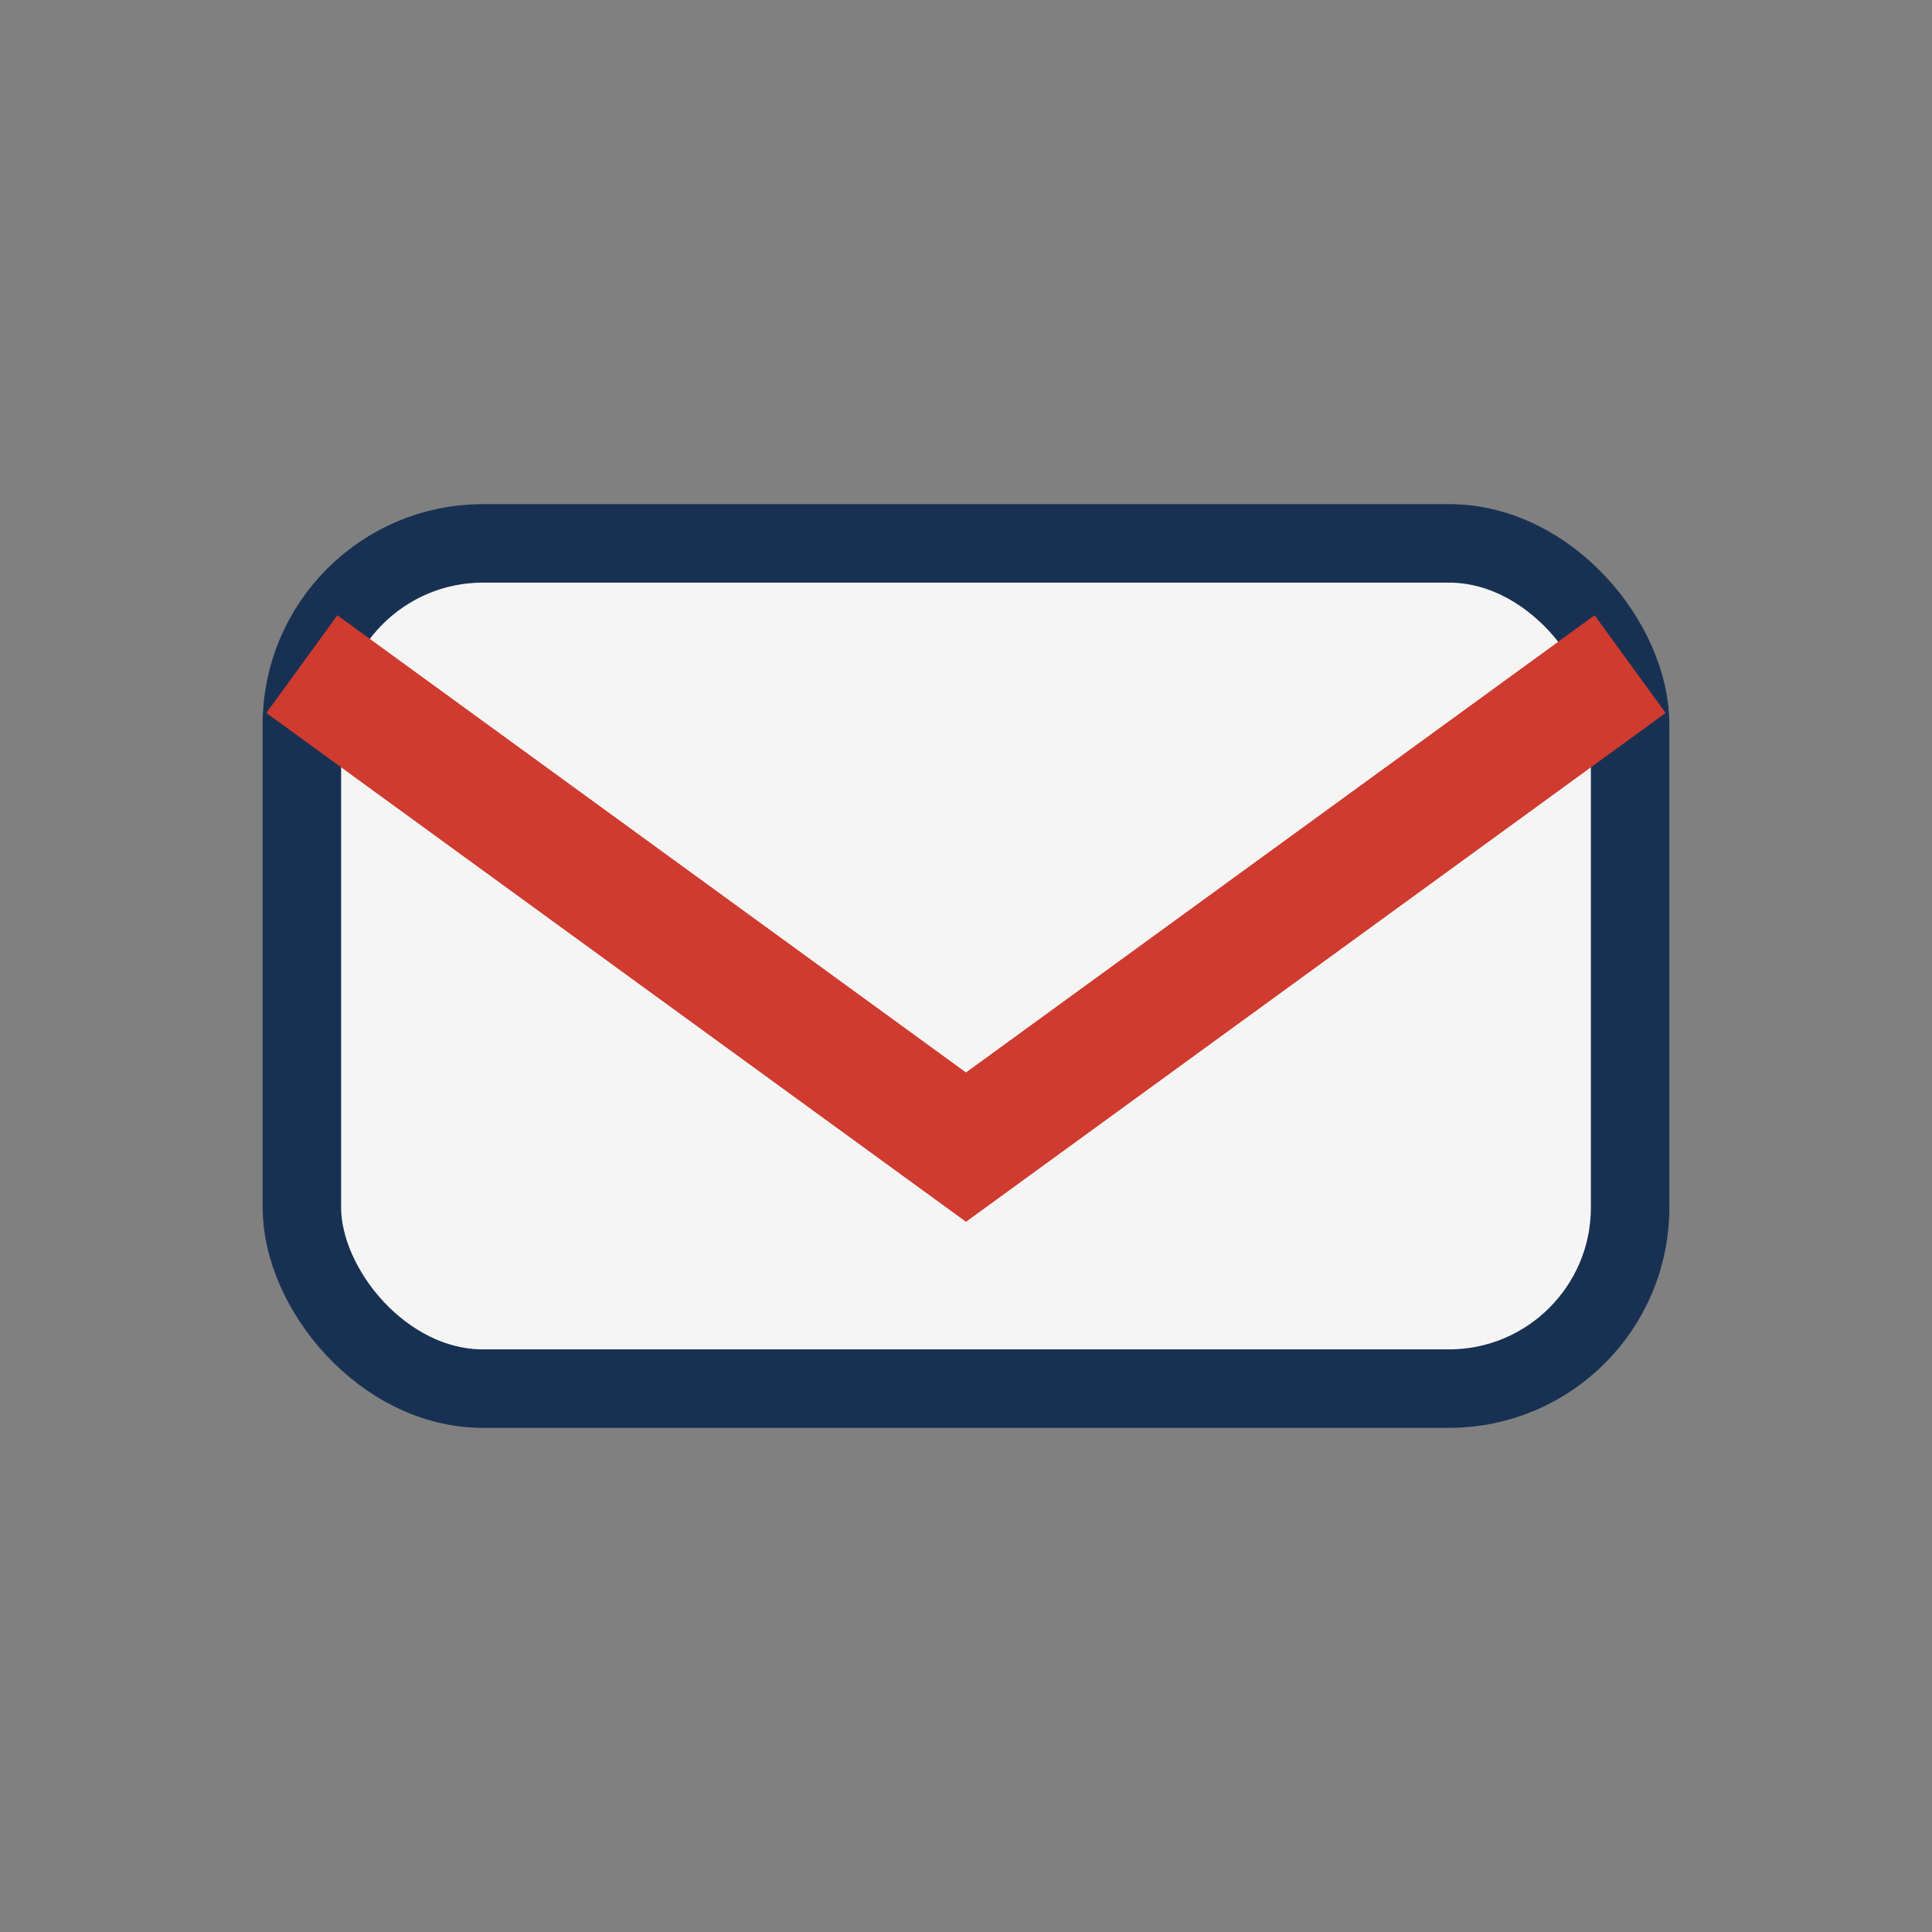
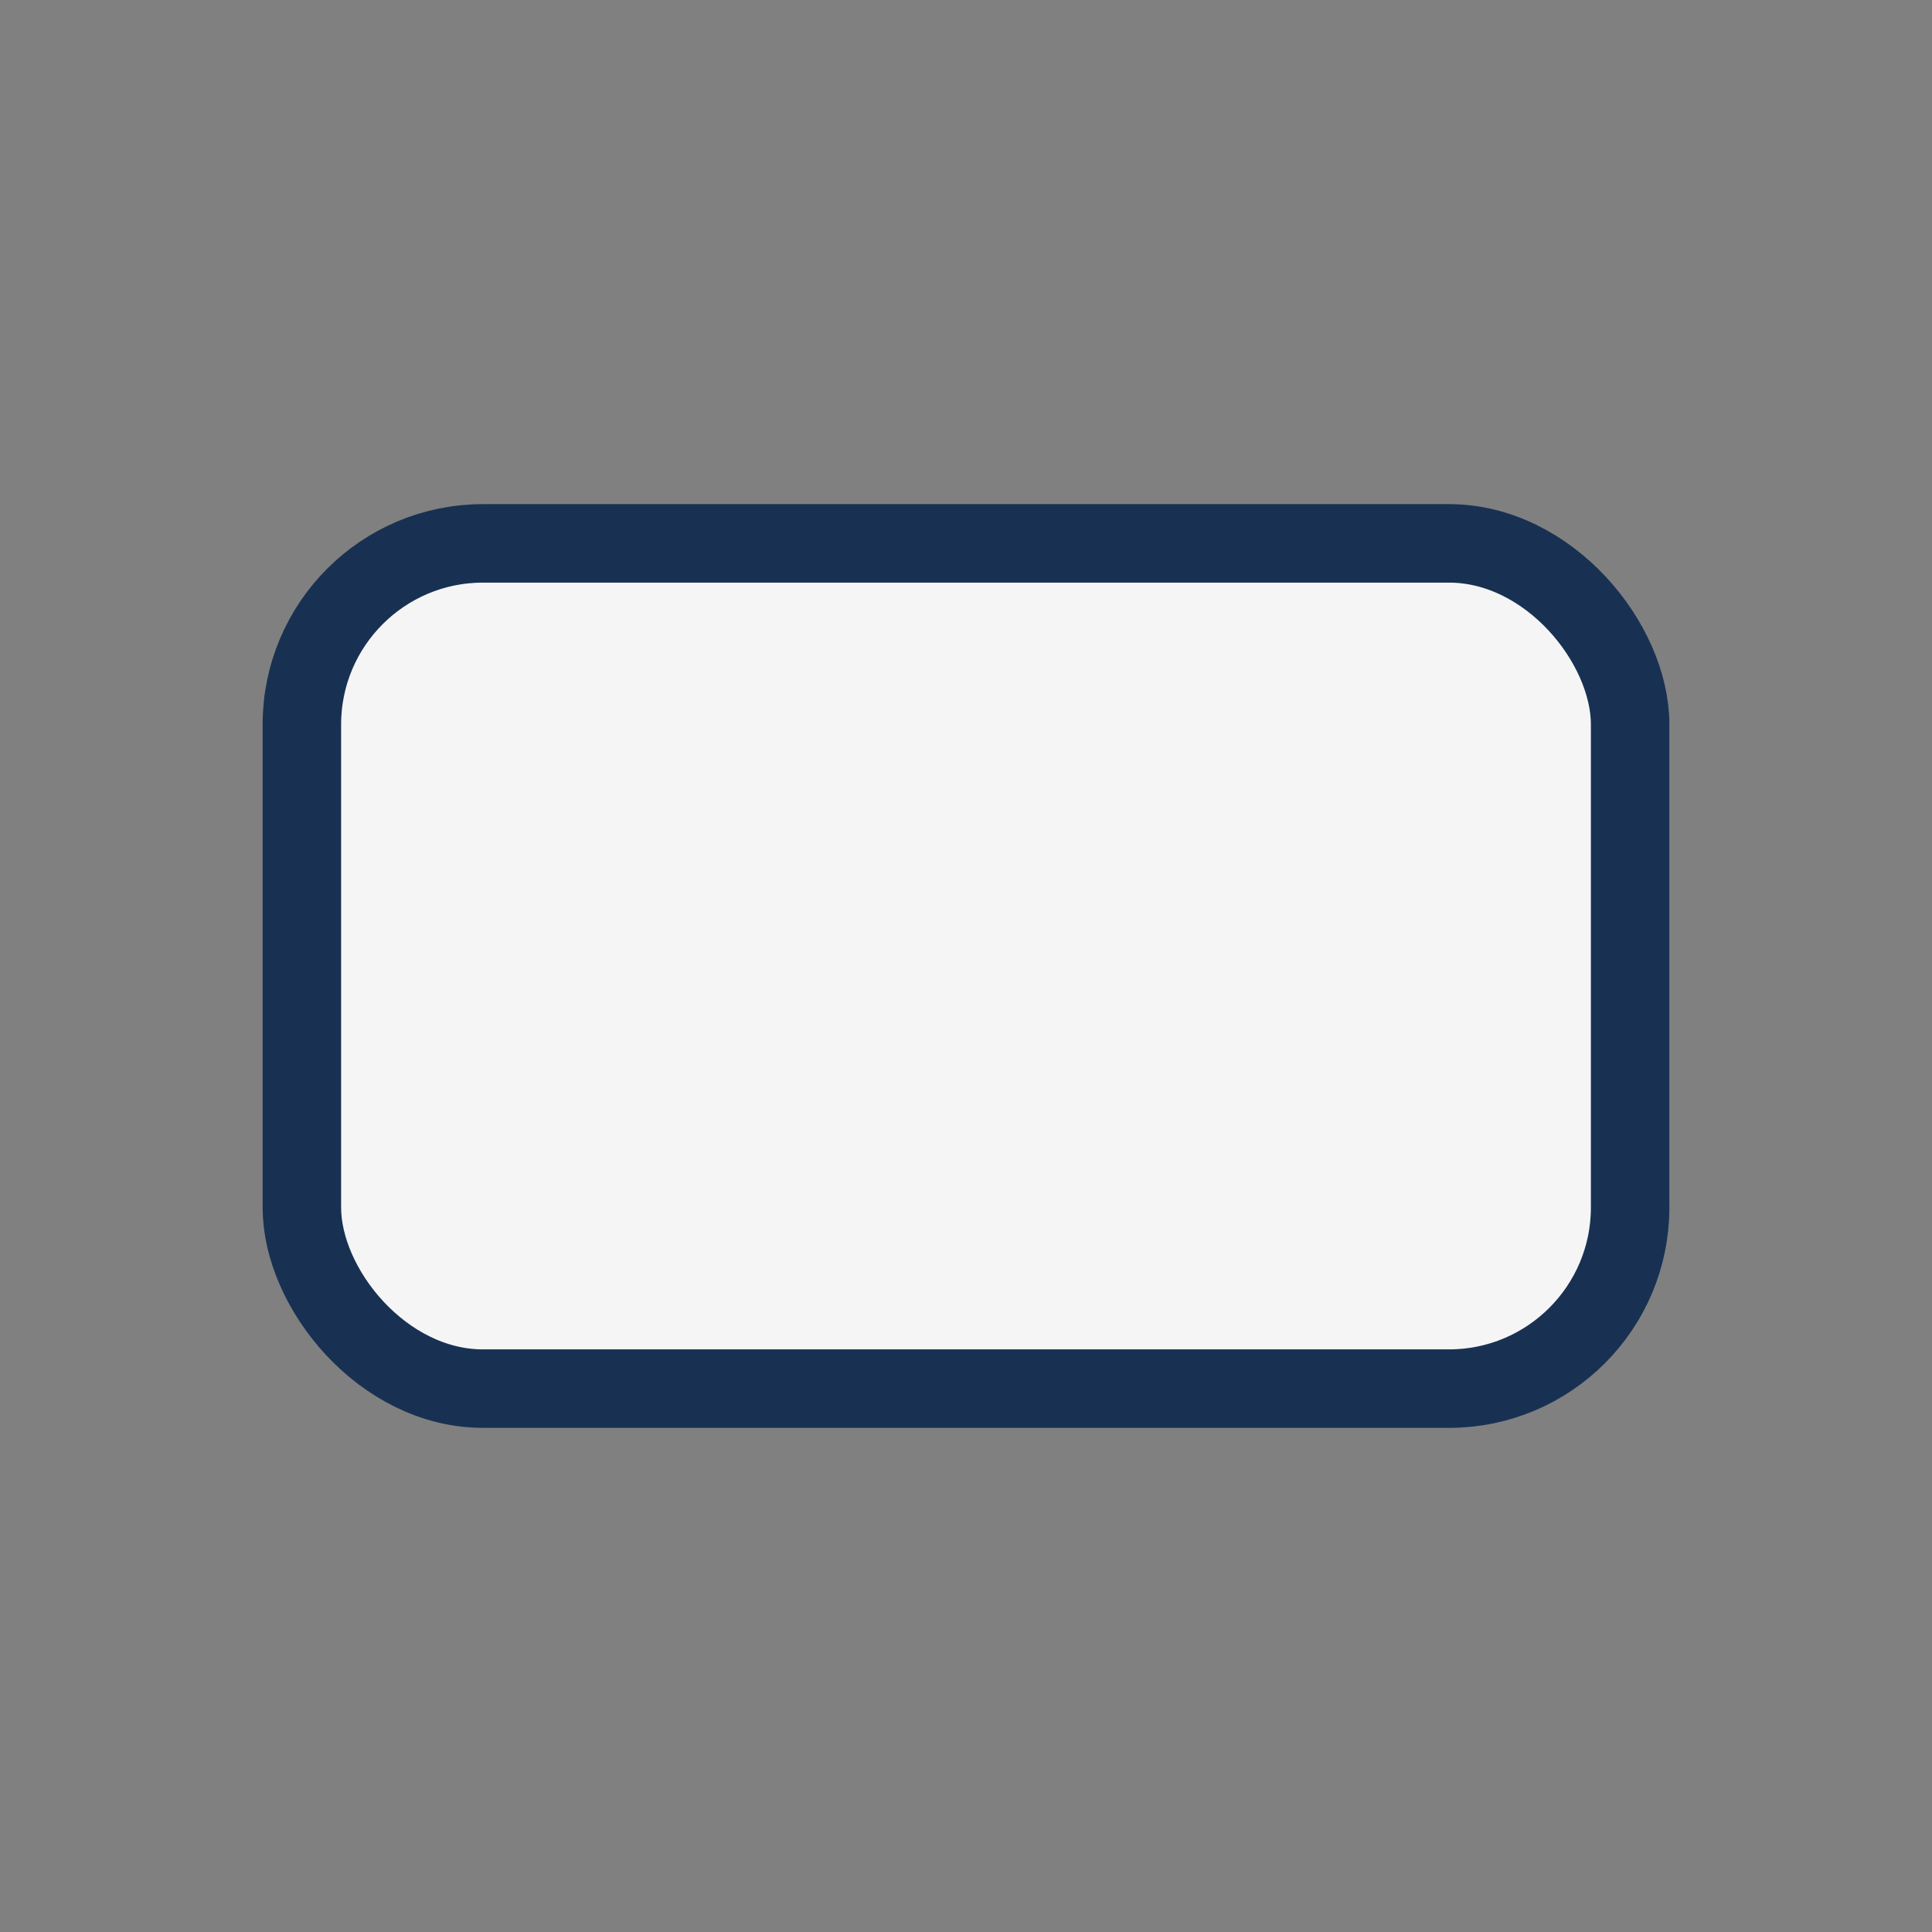
<svg xmlns="http://www.w3.org/2000/svg" width="32" height="32" viewBox="0 0 32 32">
  <rect x="0" y="0" width="32" height="32" fill="#808080" stroke="none" />
  <rect x="5" y="9" width="22" height="14" rx="3" fill="#F5F5F5" stroke="#183153" stroke-width="1.3" />
-   <path d="M5 11l11 8 11-8" fill="none" stroke="#CF3B2E" stroke-width="2" />
</svg>